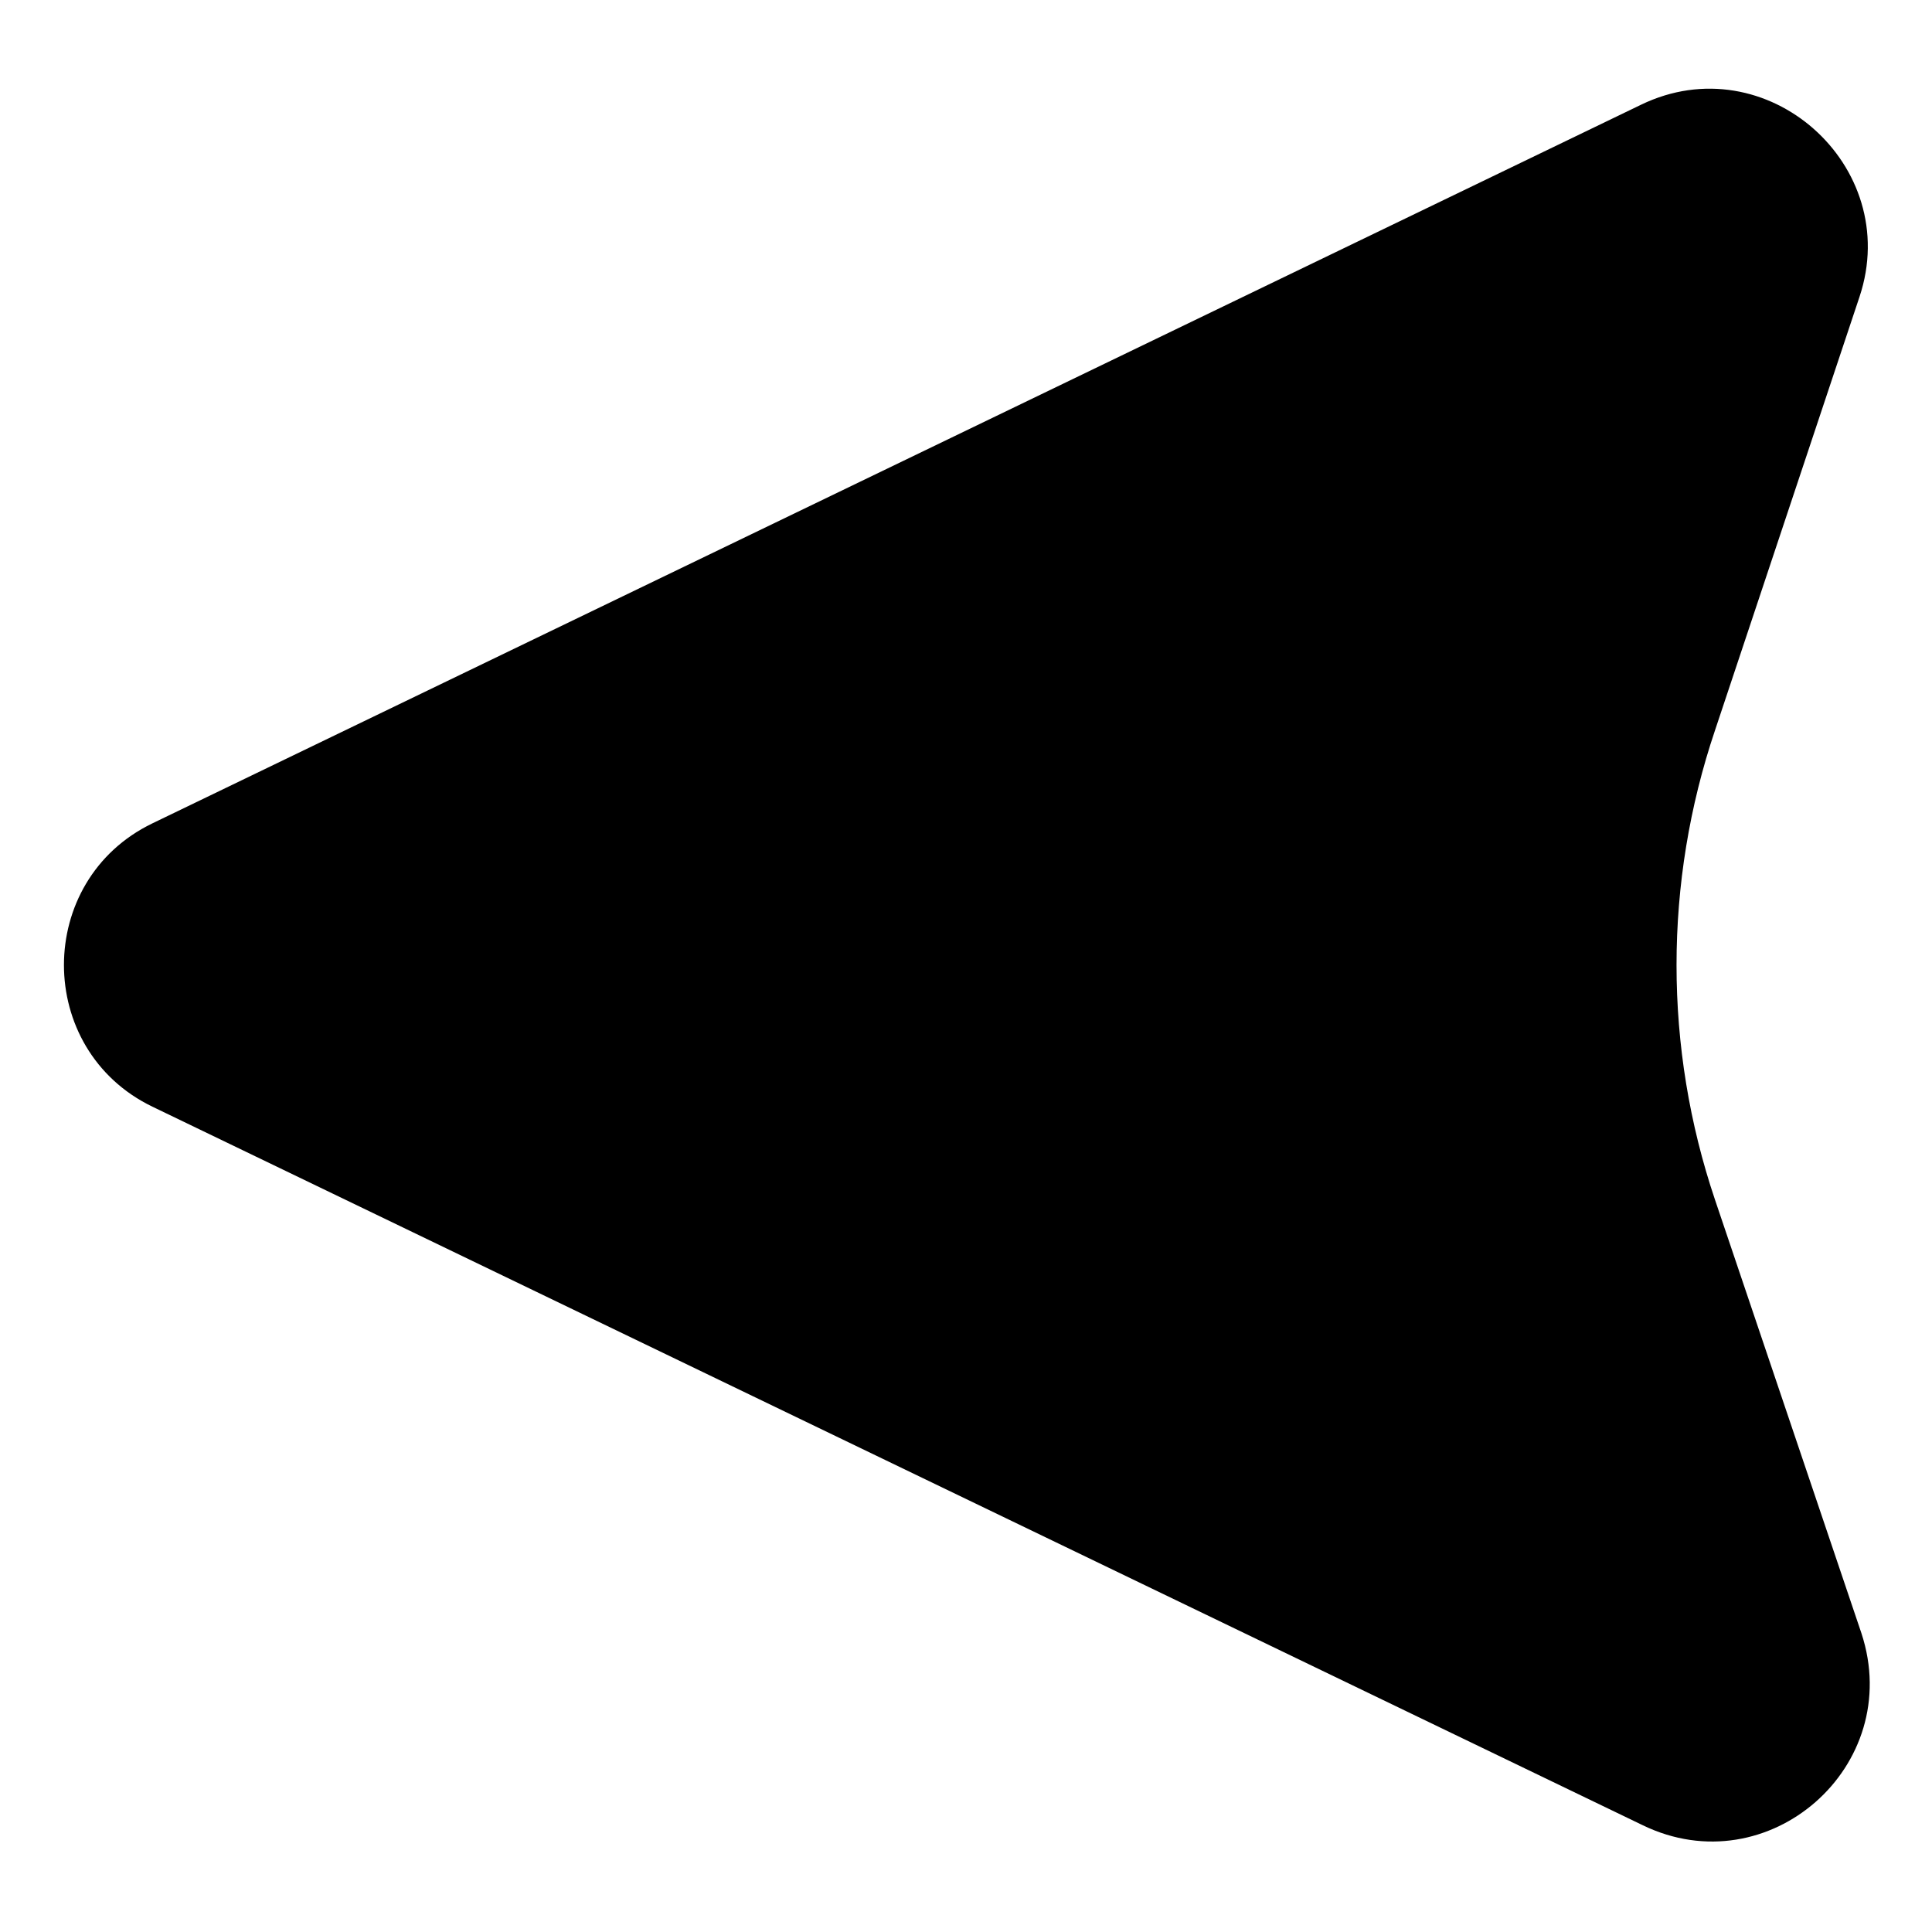
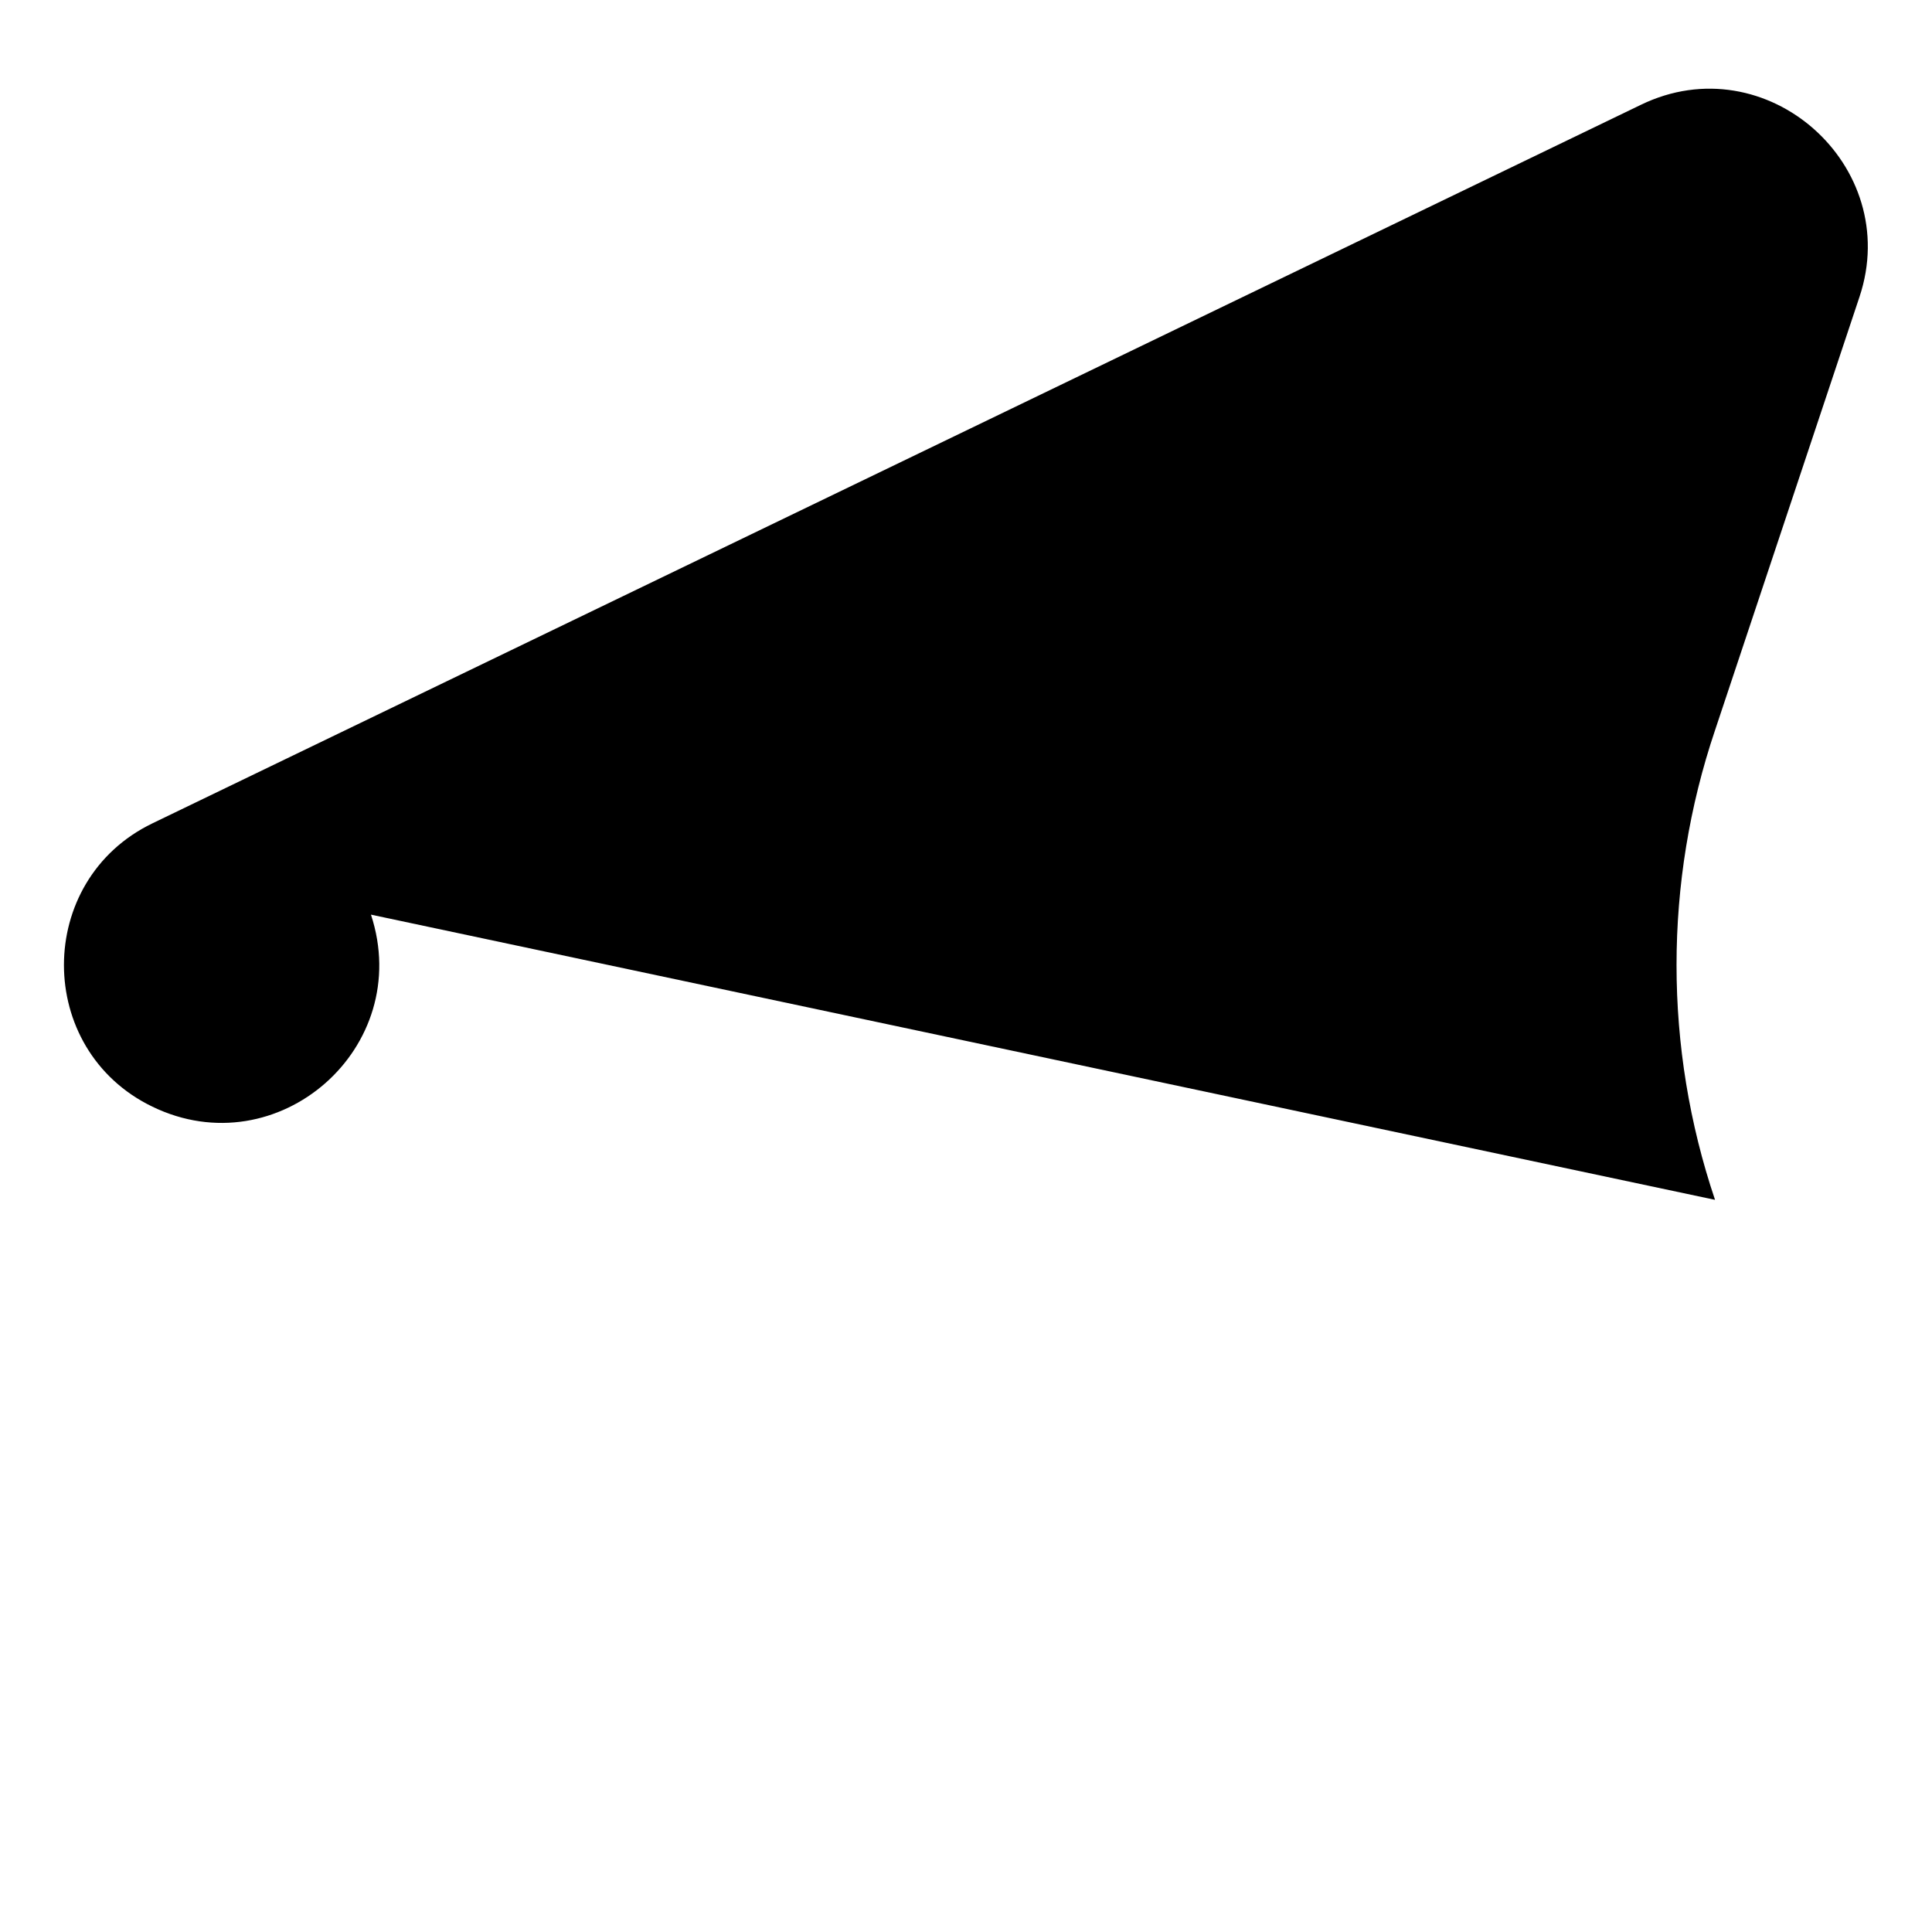
<svg xmlns="http://www.w3.org/2000/svg" fill="#000000" width="800px" height="800px" version="1.1" viewBox="144 144 512 512">
-   <path d="m598.5 461.97c-13.602-40.305-13.602-84.137 0-124.44l38.289-114.87c11.586-34.762-24.688-67.008-57.938-50.883l-394.48 190.43c-31.234 15.113-31.234 59.953 0 75.066l394.99 190.44c33.25 16.121 69.527-15.617 57.938-50.883z" />
+   <path d="m598.5 461.97c-13.602-40.305-13.602-84.137 0-124.44l38.289-114.87c11.586-34.762-24.688-67.008-57.938-50.883l-394.48 190.43c-31.234 15.113-31.234 59.953 0 75.066c33.25 16.121 69.527-15.617 57.938-50.883z" />
</svg>